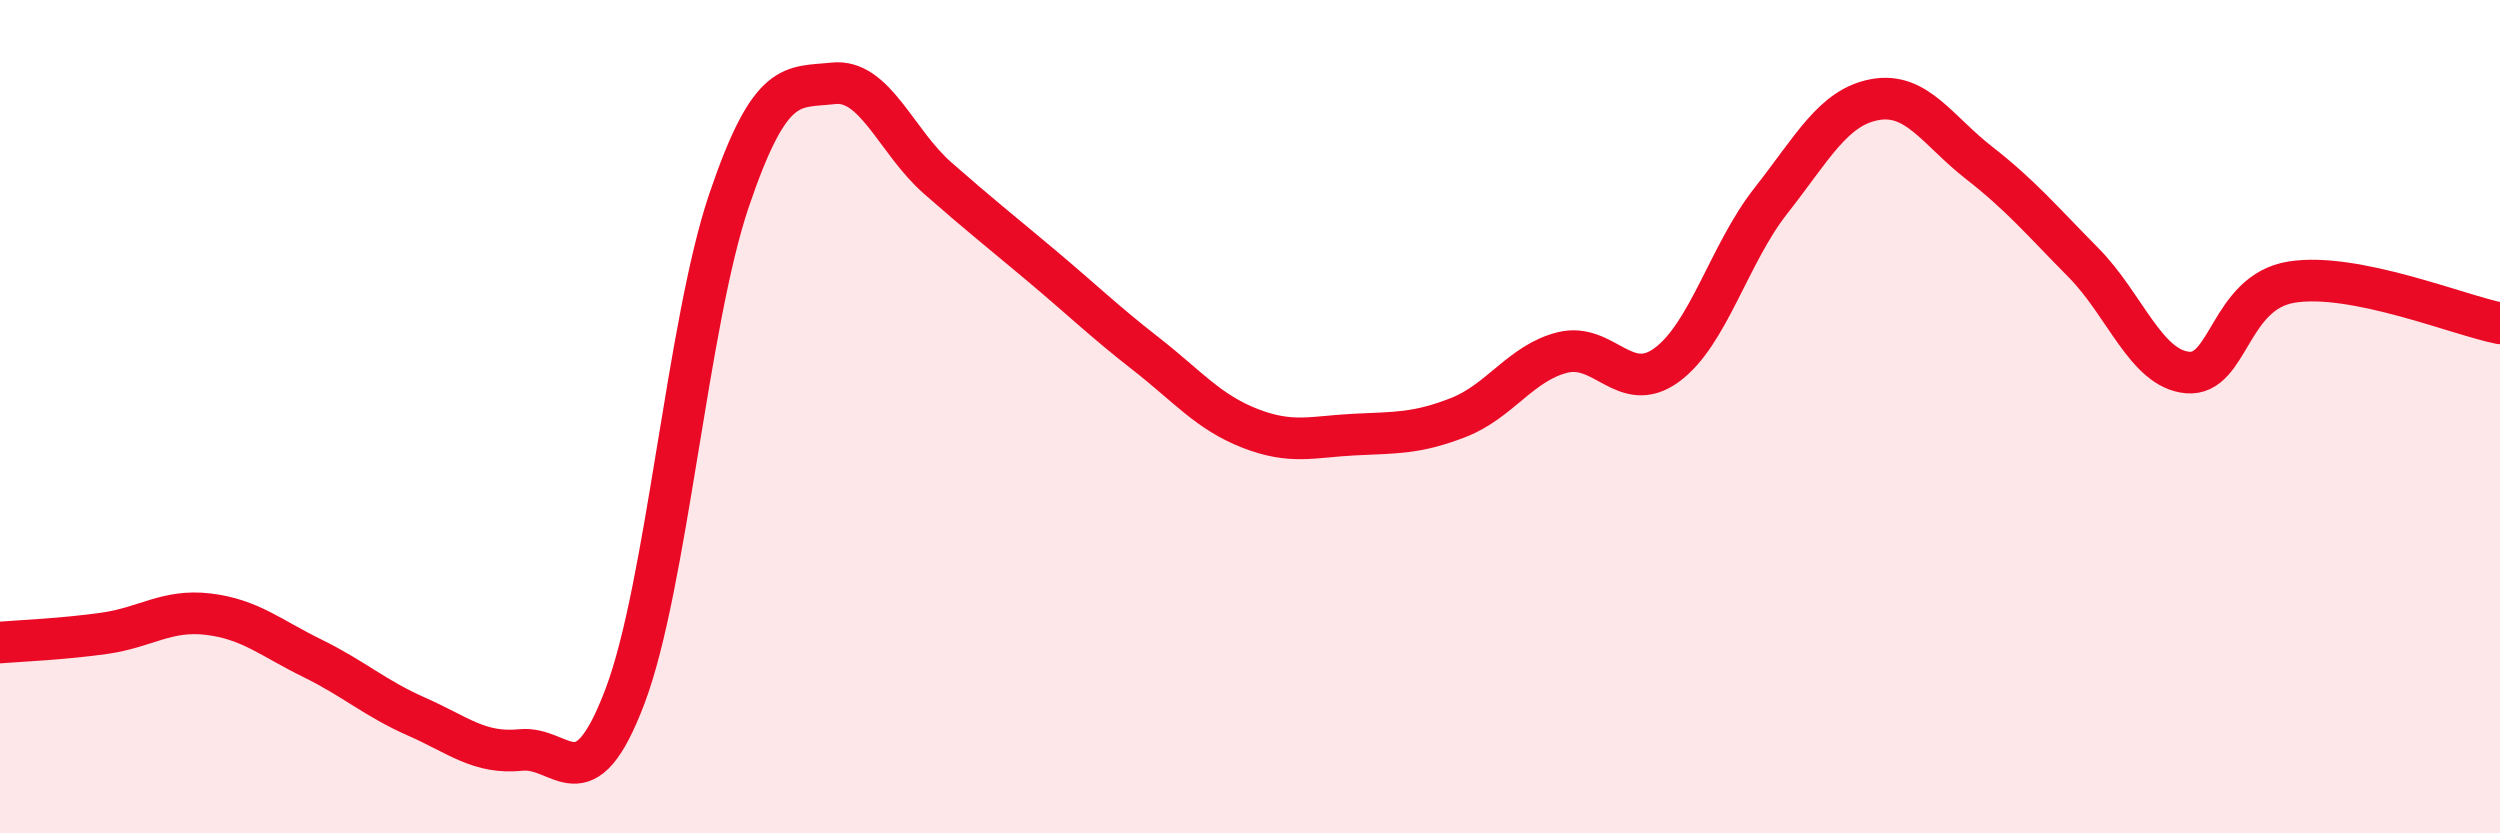
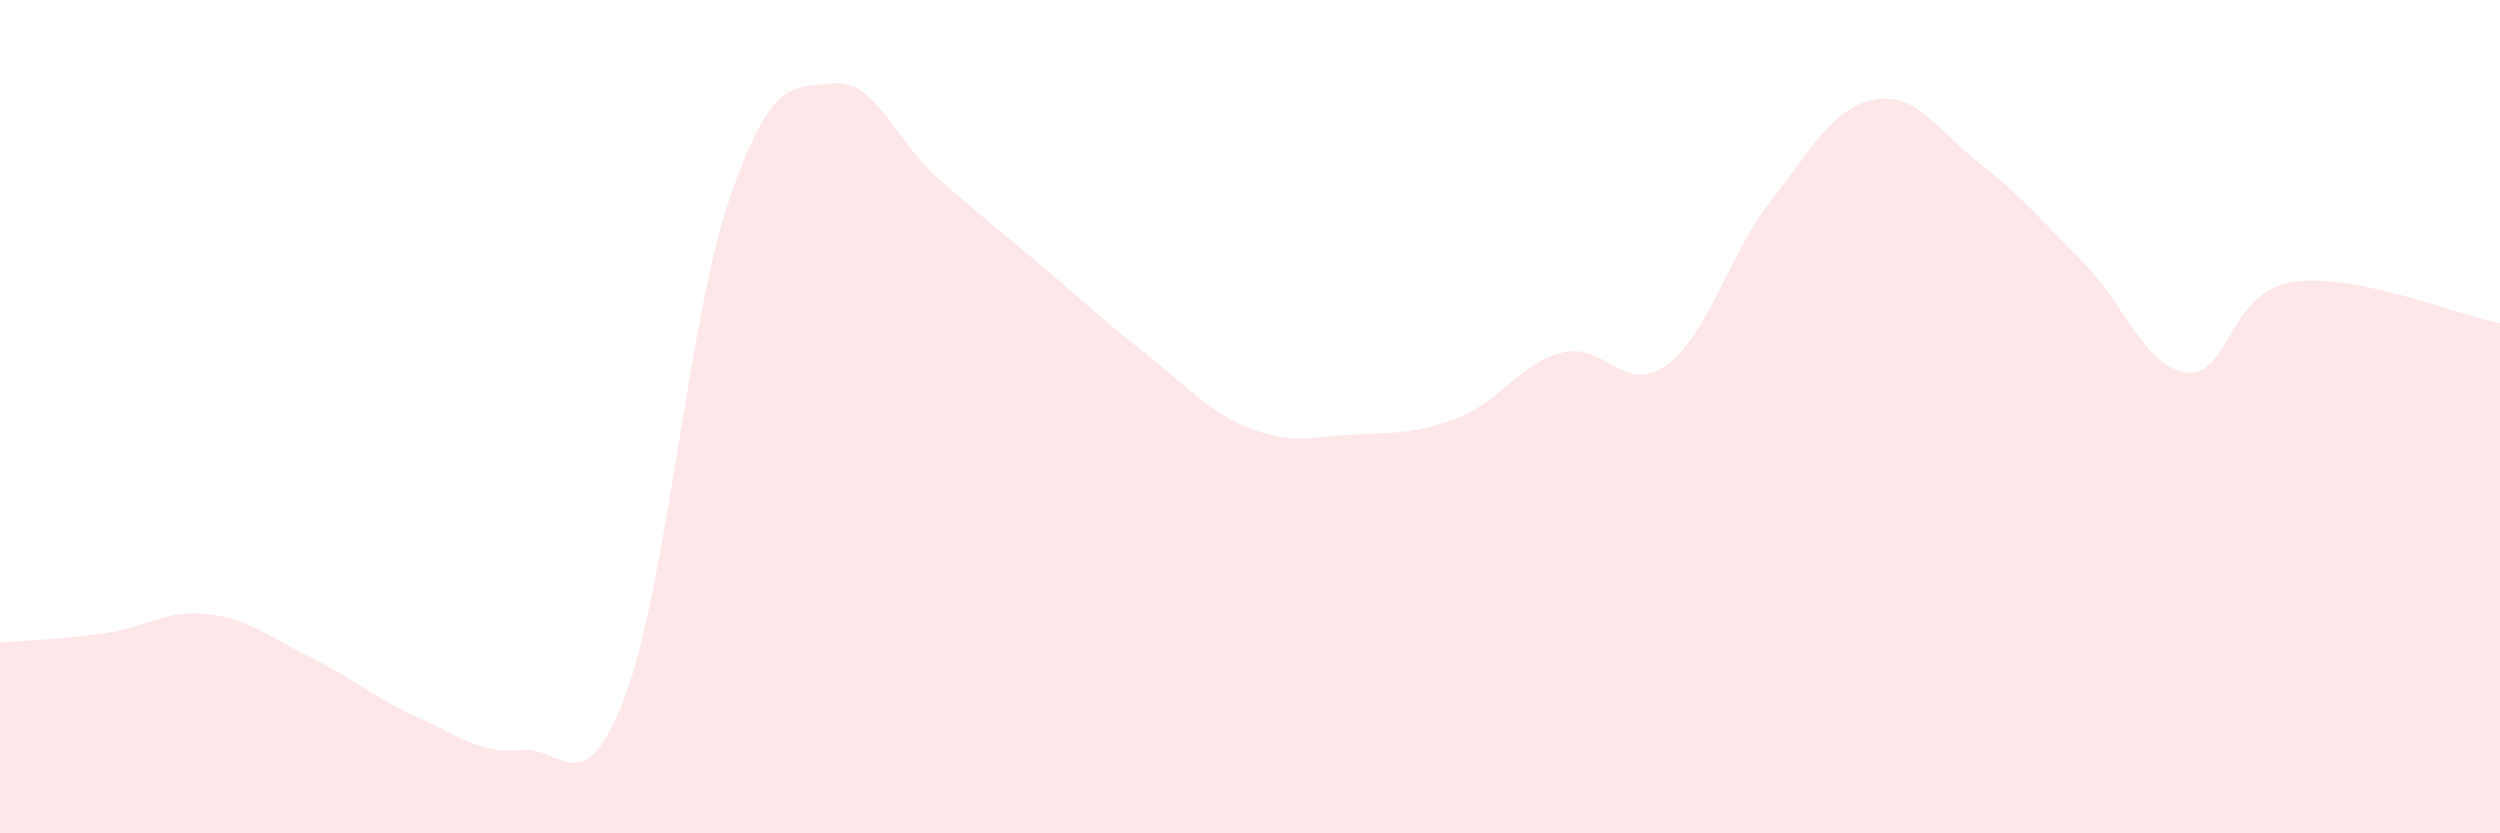
<svg xmlns="http://www.w3.org/2000/svg" width="60" height="20" viewBox="0 0 60 20">
  <path d="M 0,15.42 C 0.5,15.38 1.5,15.34 2.5,15.2 C 3.5,15.06 4,14.62 5,14.74 C 6,14.86 6.5,15.31 7.5,15.8 C 8.5,16.29 9,16.76 10,17.2 C 11,17.64 11.5,18.1 12.5,18 C 13.5,17.9 14,19.35 15,16.71 C 16,14.07 16.5,7.74 17.5,4.8 C 18.5,1.86 19,2.11 20,2 C 21,1.89 21.5,3.39 22.5,4.27 C 23.5,5.15 24,5.54 25,6.38 C 26,7.22 26.5,7.71 27.5,8.49 C 28.5,9.27 29,9.89 30,10.28 C 31,10.67 31.5,10.48 32.5,10.43 C 33.5,10.38 34,10.41 35,10.02 C 36,9.63 36.5,8.71 37.5,8.46 C 38.5,8.21 39,9.49 40,8.76 C 41,8.03 41.5,6.09 42.5,4.82 C 43.5,3.55 44,2.57 45,2.39 C 46,2.21 46.5,3.13 47.5,3.91 C 48.5,4.69 49,5.29 50,6.3 C 51,7.31 51.5,8.85 52.5,8.94 C 53.5,9.03 53.5,7.01 55,6.77 C 56.5,6.53 59,7.56 60,7.76L60 20L0 20Z" fill="#EB0A25" opacity="0.1" stroke-linecap="round" stroke-linejoin="round" />
-   <path d="M 0,15.42 C 0.5,15.38 1.5,15.34 2.5,15.2 C 3.5,15.06 4,14.62 5,14.74 C 6,14.86 6.5,15.31 7.5,15.8 C 8.5,16.29 9,16.76 10,17.2 C 11,17.64 11.5,18.1 12.5,18 C 13.5,17.9 14,19.35 15,16.71 C 16,14.07 16.5,7.74 17.5,4.8 C 18.5,1.86 19,2.11 20,2 C 21,1.89 21.5,3.39 22.5,4.27 C 23.5,5.15 24,5.54 25,6.38 C 26,7.22 26.5,7.71 27.5,8.49 C 28.5,9.27 29,9.89 30,10.28 C 31,10.67 31.5,10.48 32.5,10.43 C 33.5,10.38 34,10.41 35,10.02 C 36,9.63 36.5,8.71 37.5,8.46 C 38.5,8.21 39,9.49 40,8.76 C 41,8.03 41.5,6.09 42.5,4.82 C 43.5,3.55 44,2.57 45,2.39 C 46,2.21 46.5,3.13 47.5,3.91 C 48.5,4.69 49,5.29 50,6.3 C 51,7.31 51.5,8.85 52.5,8.94 C 53.5,9.03 53.5,7.01 55,6.77 C 56.5,6.53 59,7.56 60,7.76" stroke="#EB0A25" stroke-width="1" fill="none" stroke-linecap="round" stroke-linejoin="round" />
</svg>